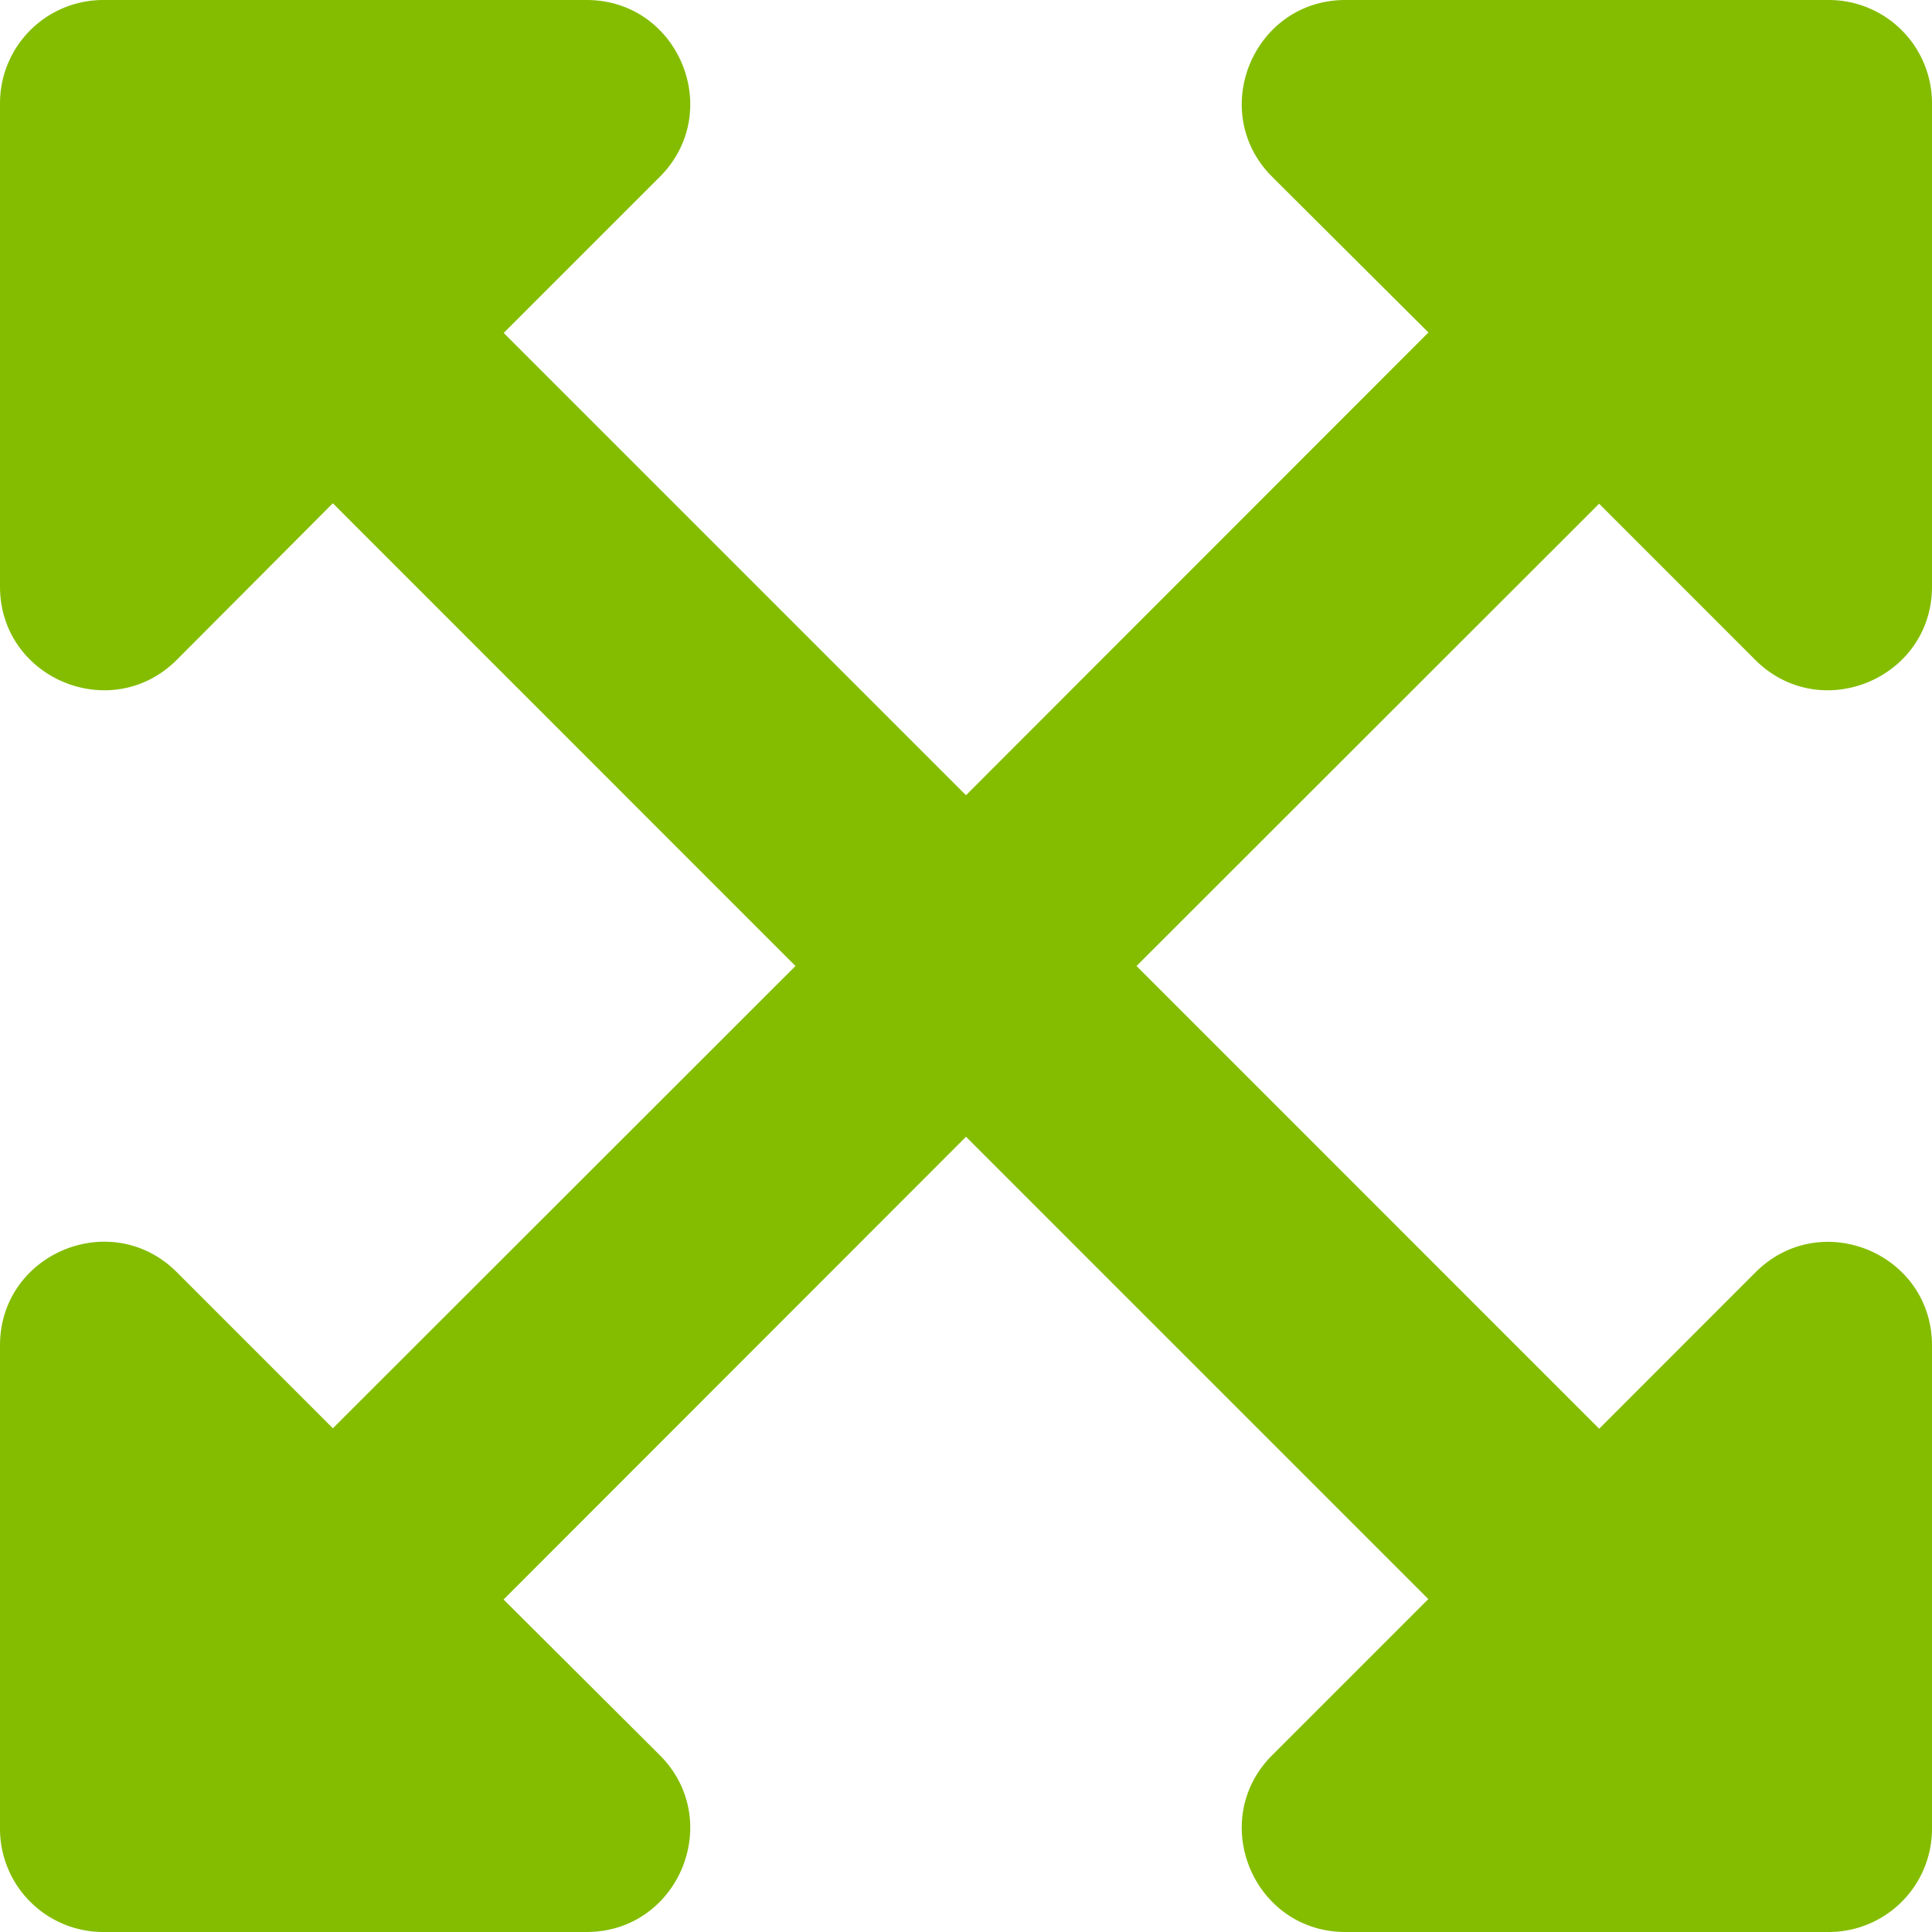
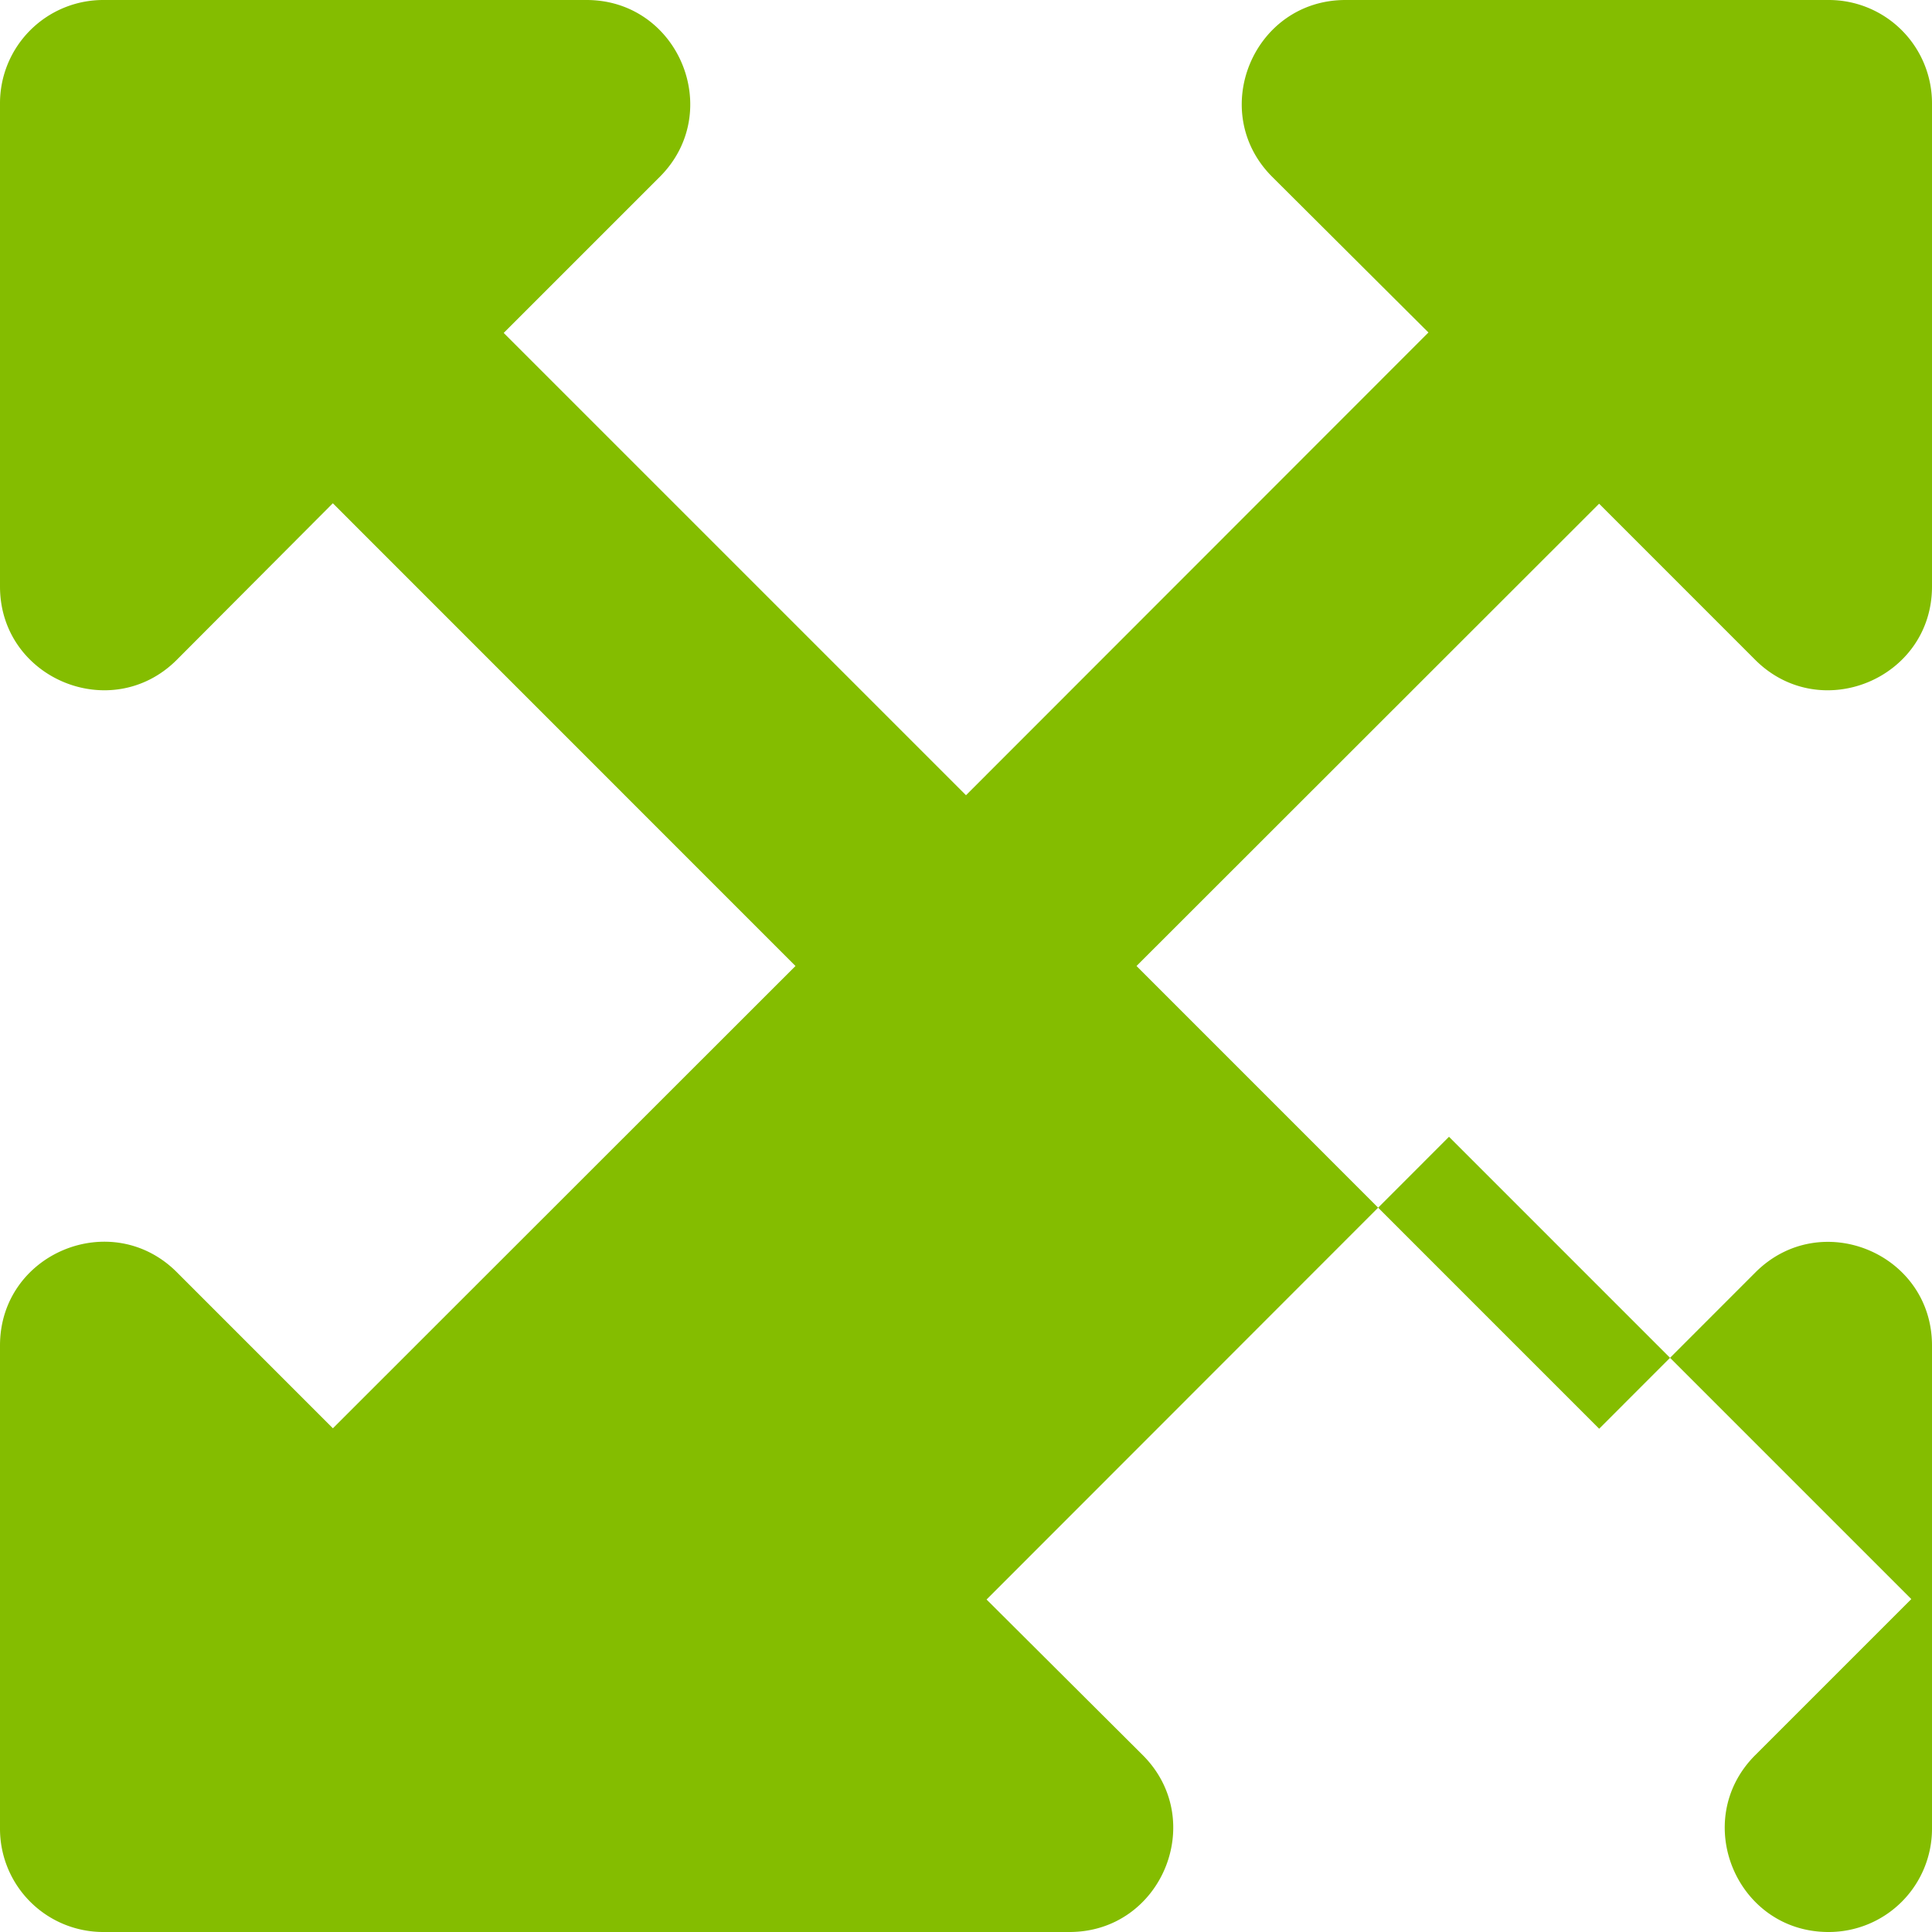
<svg xmlns="http://www.w3.org/2000/svg" xmlns:ns1="http://sodipodi.sourceforge.net/DTD/sodipodi-0.dtd" xmlns:ns2="http://www.inkscape.org/namespaces/inkscape" aria-hidden="true" data-prefix="fas" data-icon="expand-arrows-alt" class="svg-inline--fa fa-expand-arrows-alt fa-w-14" role="img" viewBox="0 0 448 448" version="1.1" id="svg364" ns1:docname="flexibility in project scaling.svg" width="448" height="448" ns2:version="1.2.2 (732a01da63, 2022-12-09)">
  <defs id="defs368" />
-   <path fill="currentColor" d="m 448,312 v 112 a 23.94,23.94 0 0 1 -24,24 h -112 c -21.39,0 -32.09,-25.9 -17,-41 l 36.2,-36.2 -107.2,-107.2 -107.23,107.3 36.23,36.1 c 15.09,15.1 4.39,41 -17,41 H 24 a 23.94,23.94 0 0 1 -24,-24 v -112 c 0,-21.4 25.89,-32.1 41,-17 l 36.19,36.2 107.27,-107.2 -107.28,-107.3 -36.18,36.3 c -15.1,15.1 -41,4.4 -41,-17 V 24 A 23.94,23.94 0 0 1 24,7.5377122e-5 H 136 c 21.39,0 32.09,25.9 17,41 l -36.2,36.2 107.2,107.2 107.23,-107.3 -36.23,-36.1 c -15.09,-15.1 -4.39,-41 17,-41 h 112 a 23.94,23.94 0 0 1 24,24 V 136 c 0,21.4 -25.89,32.1 -41,17 l -36.19,-36.2 -107.27,107.2 107.28,107.3 36.18,-36.2 c 15.1,-15.2 41,-4.5 41,16.9 z" id="path362" style="fill:#84bd00;fill-opacity:1" />
+   <path fill="currentColor" d="m 448,312 v 112 a 23.94,23.94 0 0 1 -24,24 c -21.39,0 -32.09,-25.9 -17,-41 l 36.2,-36.2 -107.2,-107.2 -107.23,107.3 36.23,36.1 c 15.09,15.1 4.39,41 -17,41 H 24 a 23.94,23.94 0 0 1 -24,-24 v -112 c 0,-21.4 25.89,-32.1 41,-17 l 36.19,36.2 107.27,-107.2 -107.28,-107.3 -36.18,36.3 c -15.1,15.1 -41,4.4 -41,-17 V 24 A 23.94,23.94 0 0 1 24,7.5377122e-5 H 136 c 21.39,0 32.09,25.9 17,41 l -36.2,36.2 107.2,107.2 107.23,-107.3 -36.23,-36.1 c -15.09,-15.1 -4.39,-41 17,-41 h 112 a 23.94,23.94 0 0 1 24,24 V 136 c 0,21.4 -25.89,32.1 -41,17 l -36.19,-36.2 -107.27,107.2 107.28,107.3 36.18,-36.2 c 15.1,-15.2 41,-4.5 41,16.9 z" id="path362" style="fill:#84bd00;fill-opacity:1" />
</svg>